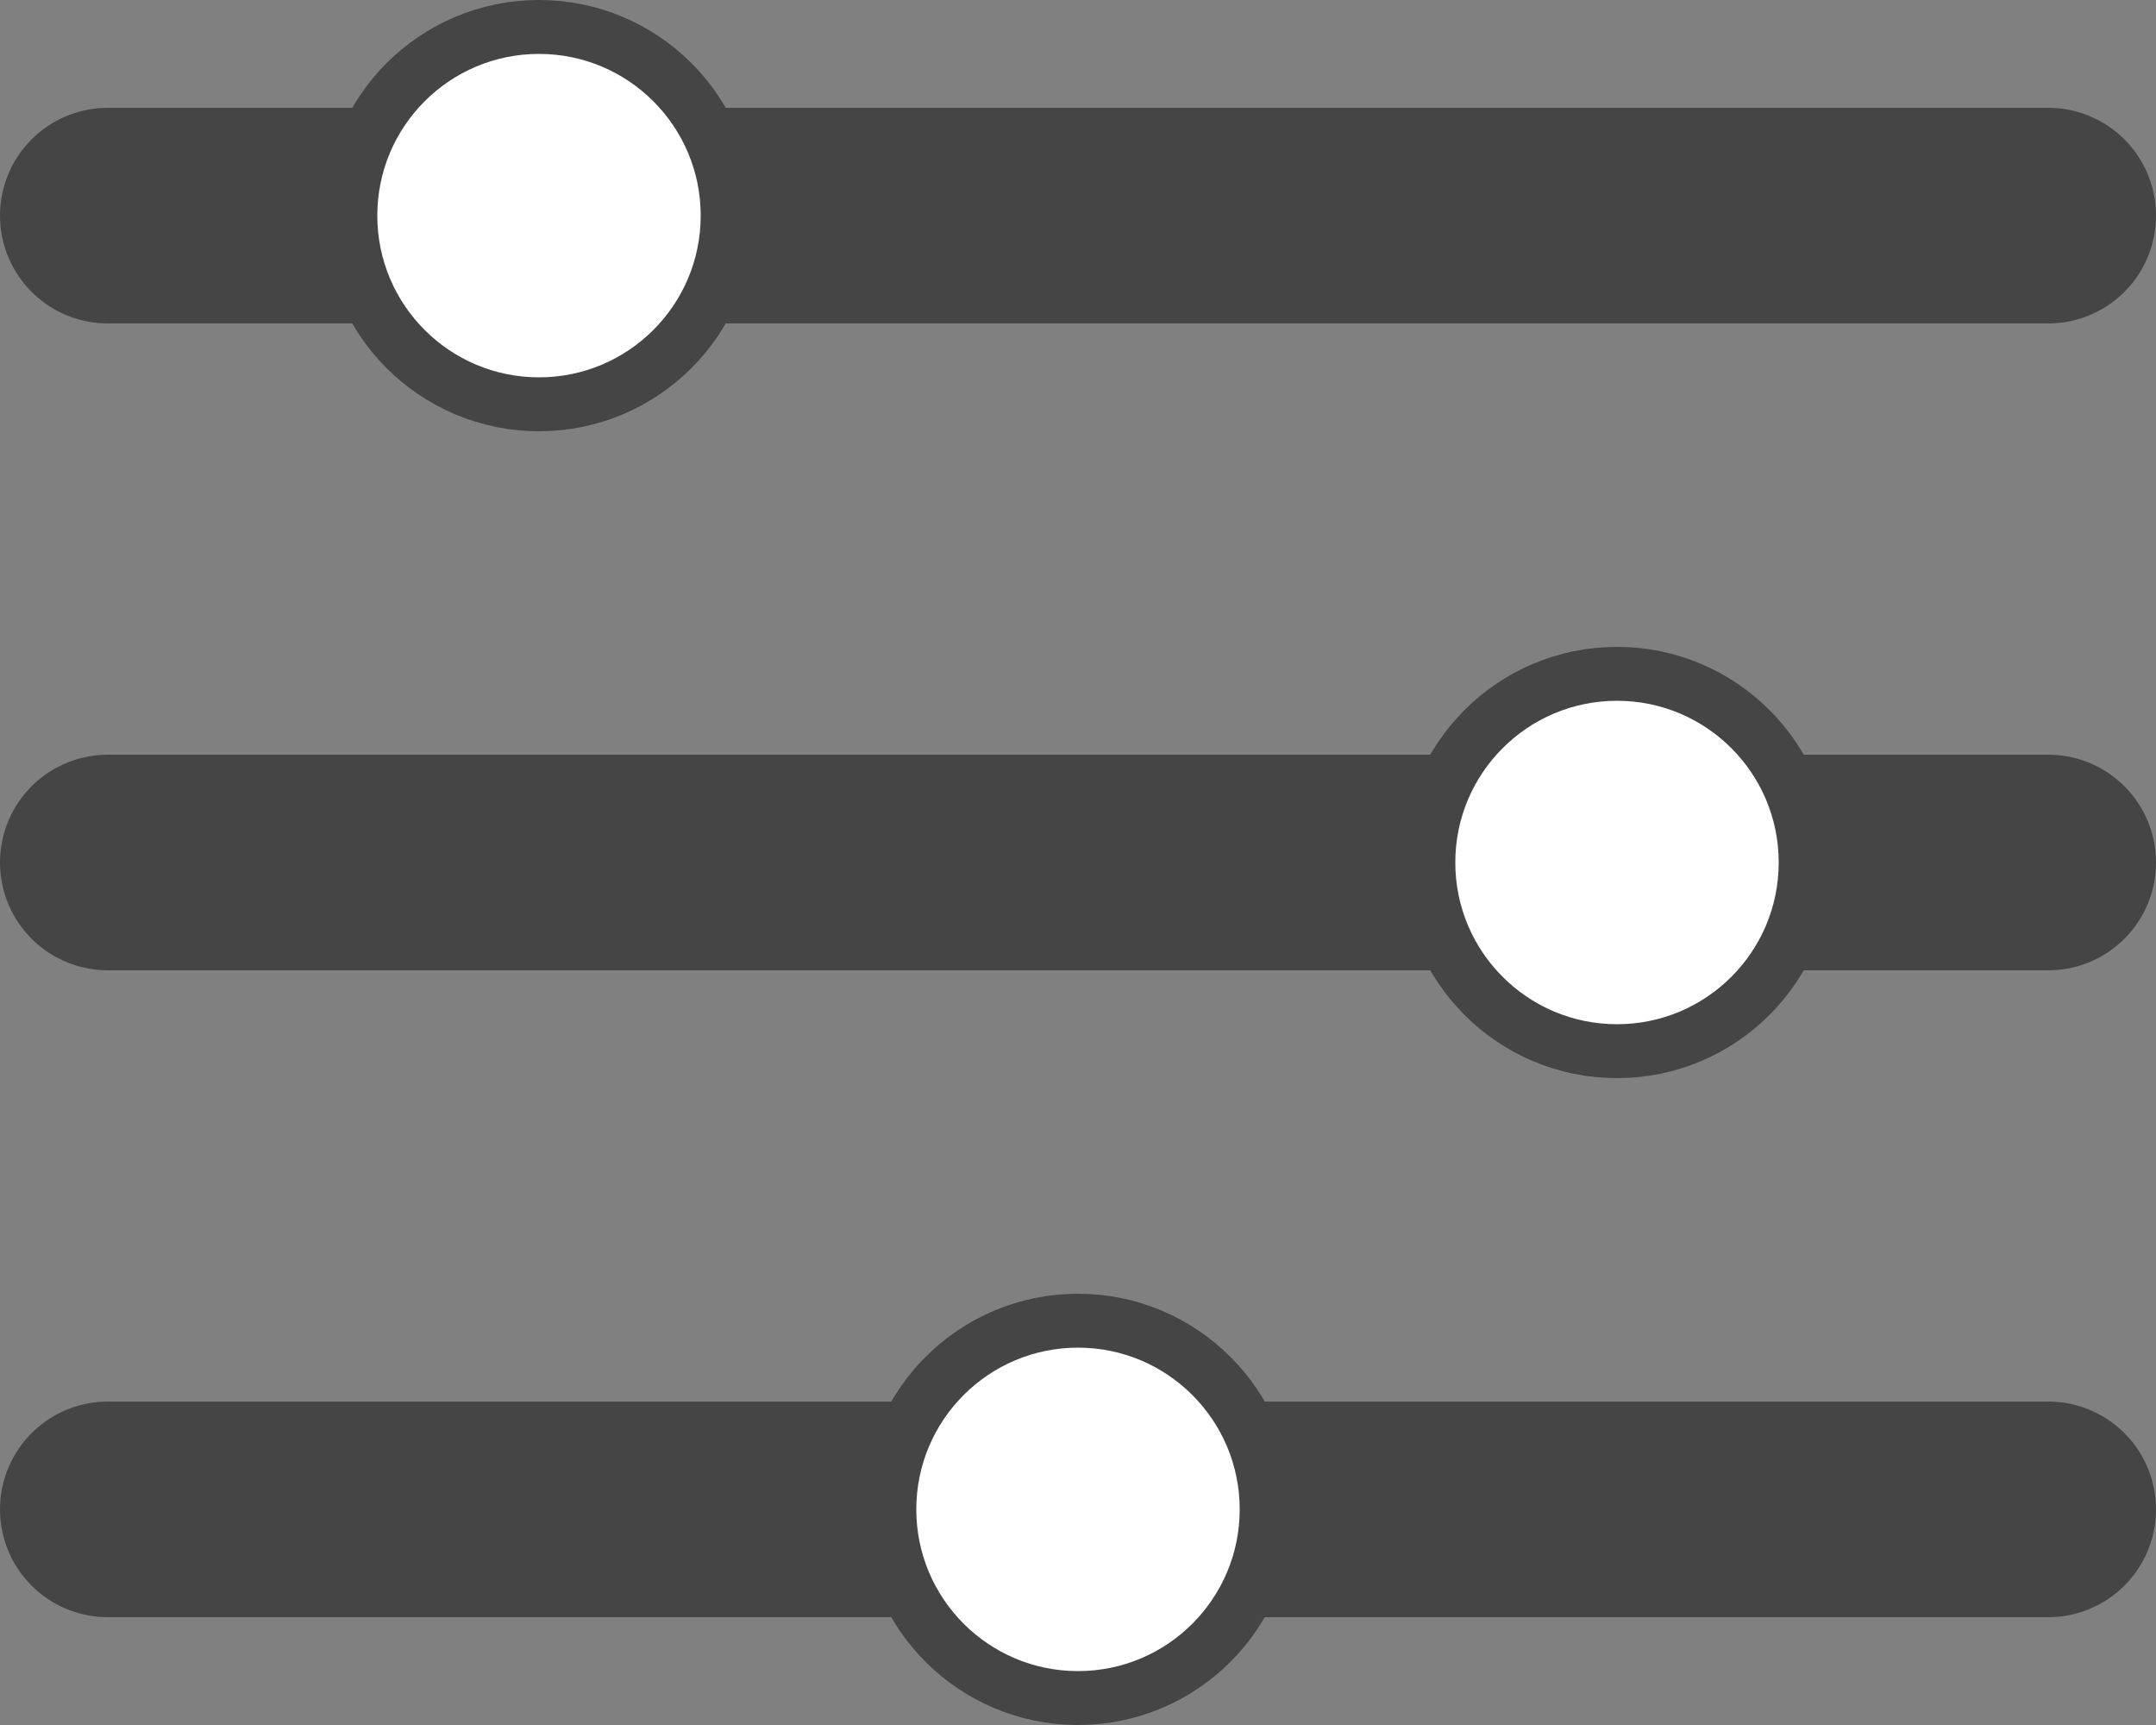
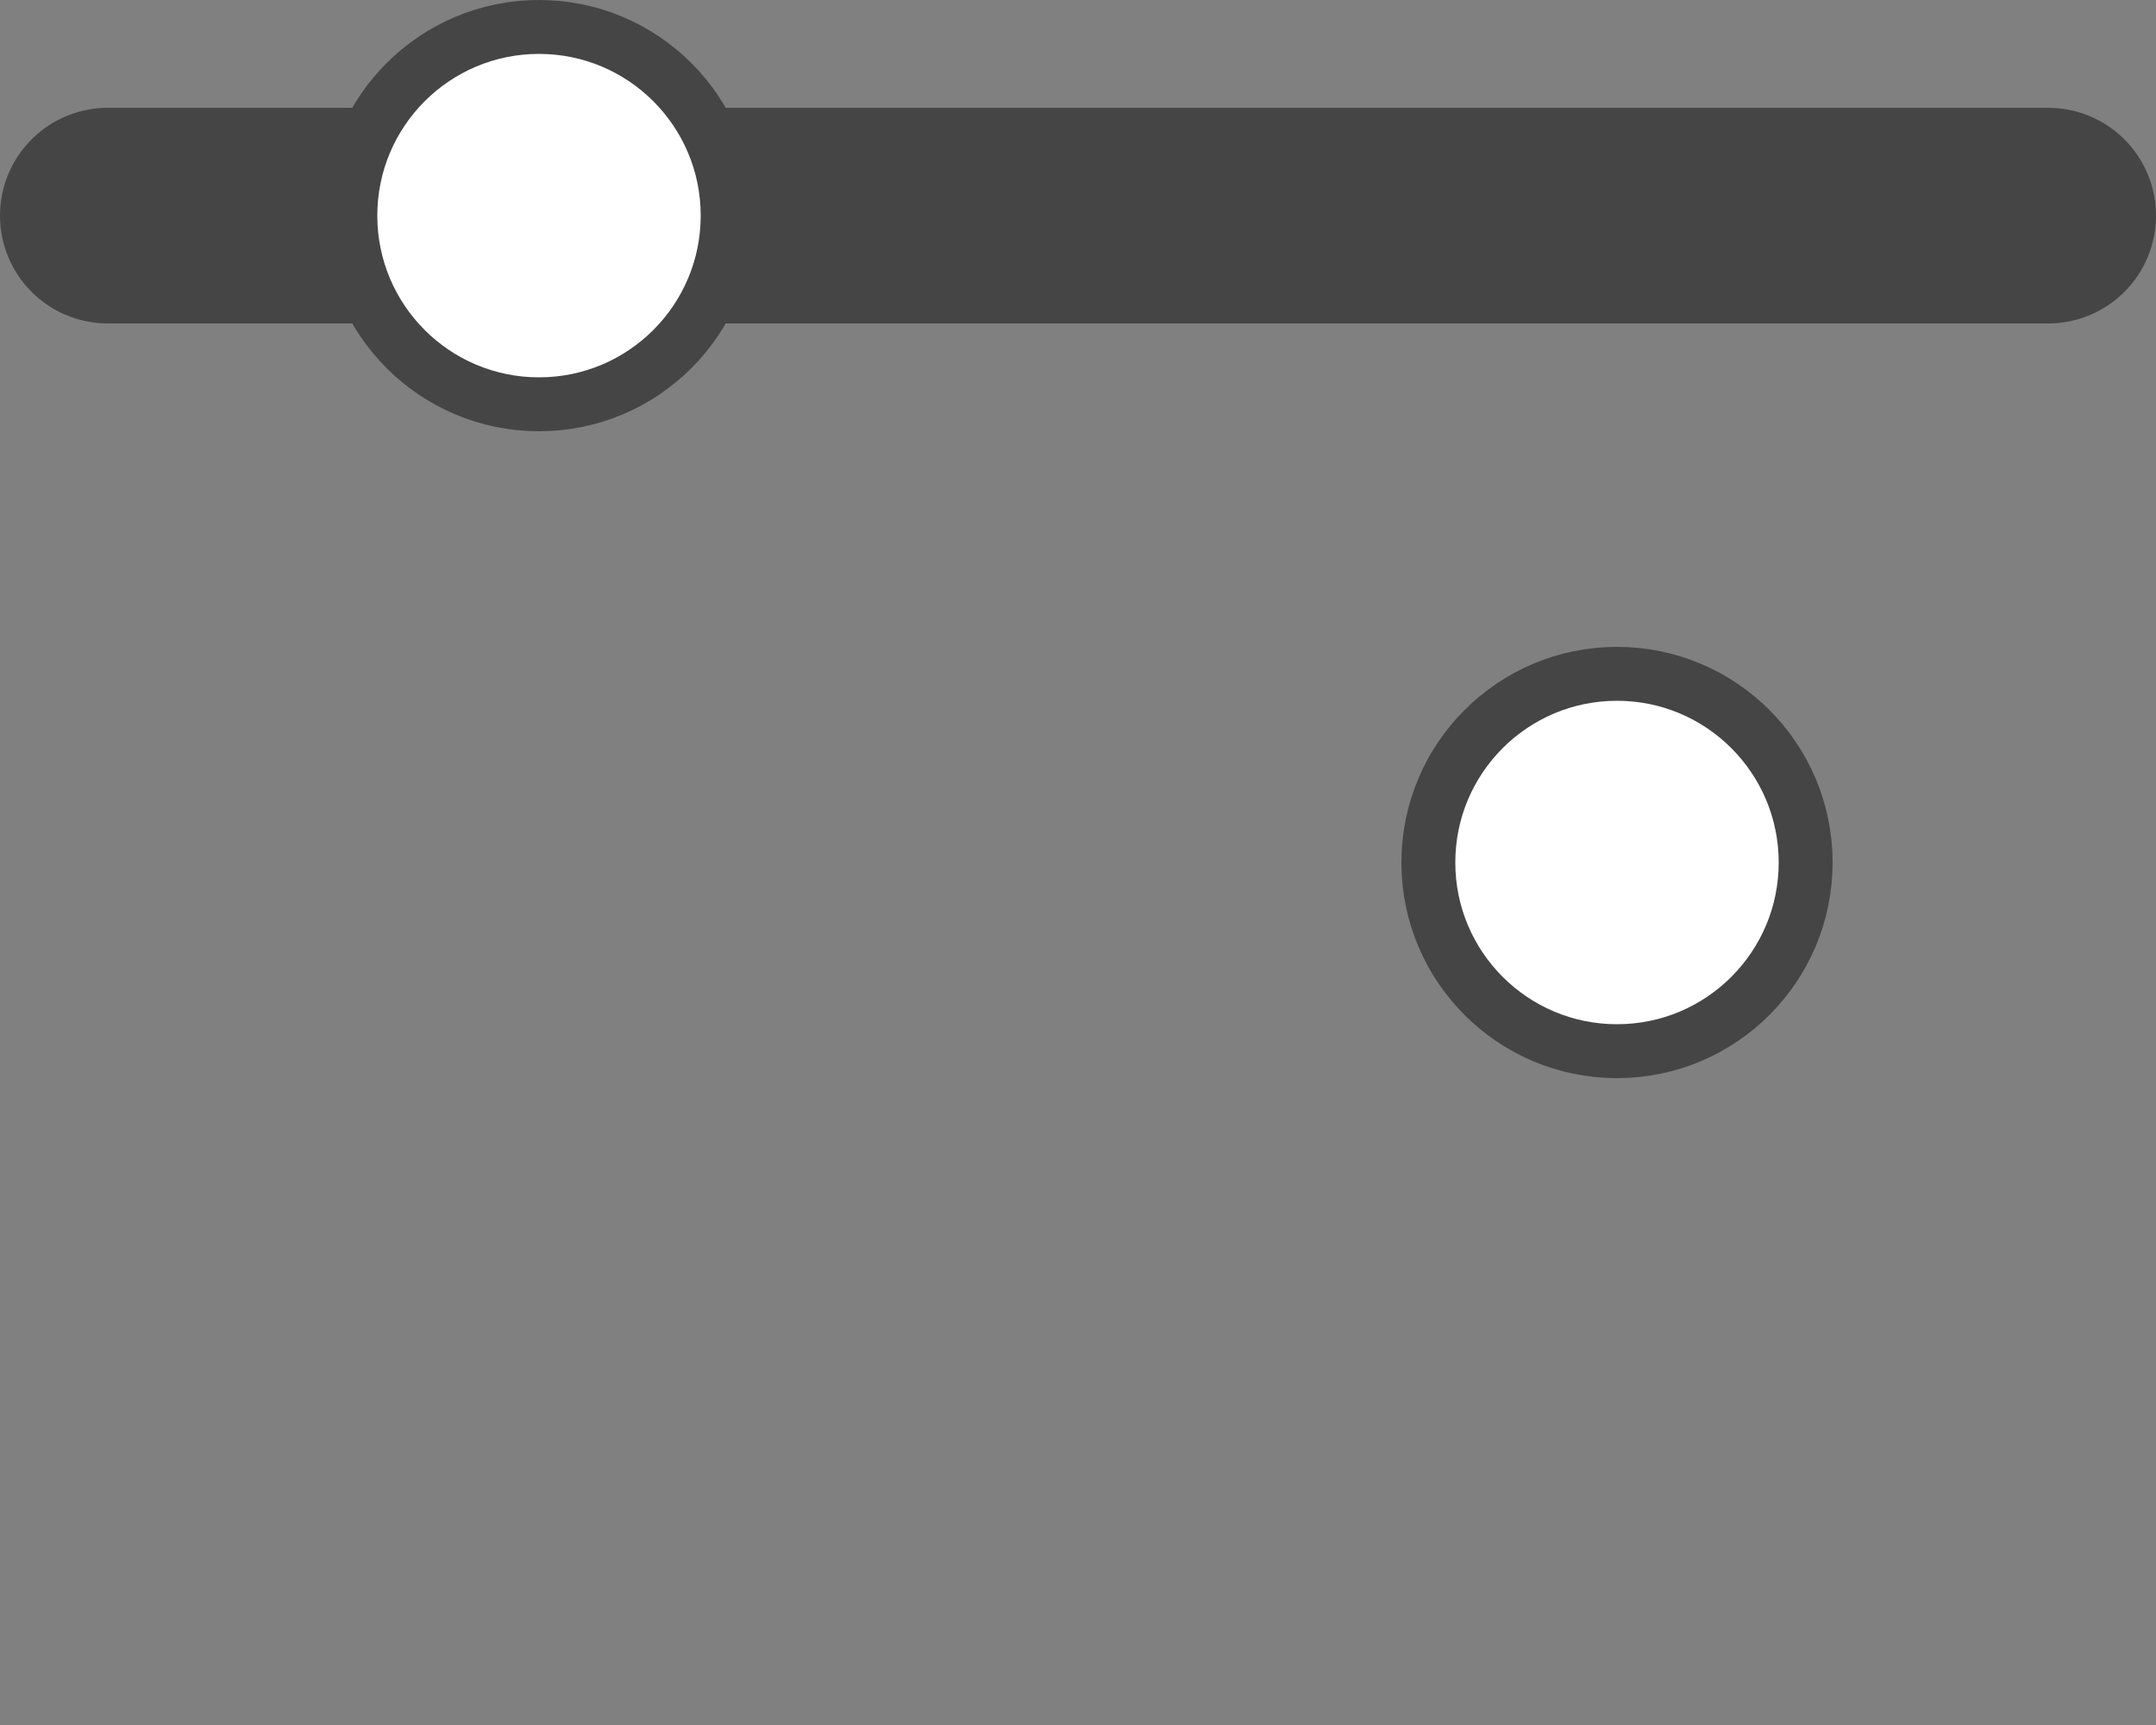
<svg xmlns="http://www.w3.org/2000/svg" width="20" height="16" viewBox="0 0 20 16" fill="none">
  <rect x="0" y="0" width="20" height="16" fill="#808080" stroke="none" />
  <line x1="1" y1="2" x2="19" y2="2" stroke="#454545" stroke-width="2" stroke-linecap="round" />
-   <line x1="1" y1="8" x2="19" y2="8" stroke="#454545" stroke-width="2" stroke-linecap="round" />
-   <line x1="1" y1="14" x2="19" y2="14" stroke="#454545" stroke-width="2" stroke-linecap="round" />
  <circle cx="5" cy="2" r="1.75" fill="white" stroke="#454545" stroke-width="0.5" />
  <circle cx="15" cy="8" r="1.75" fill="white" stroke="#454545" stroke-width="0.5" />
-   <circle cx="10" cy="14" r="1.75" fill="white" stroke="#454545" stroke-width="0.5" />
</svg>